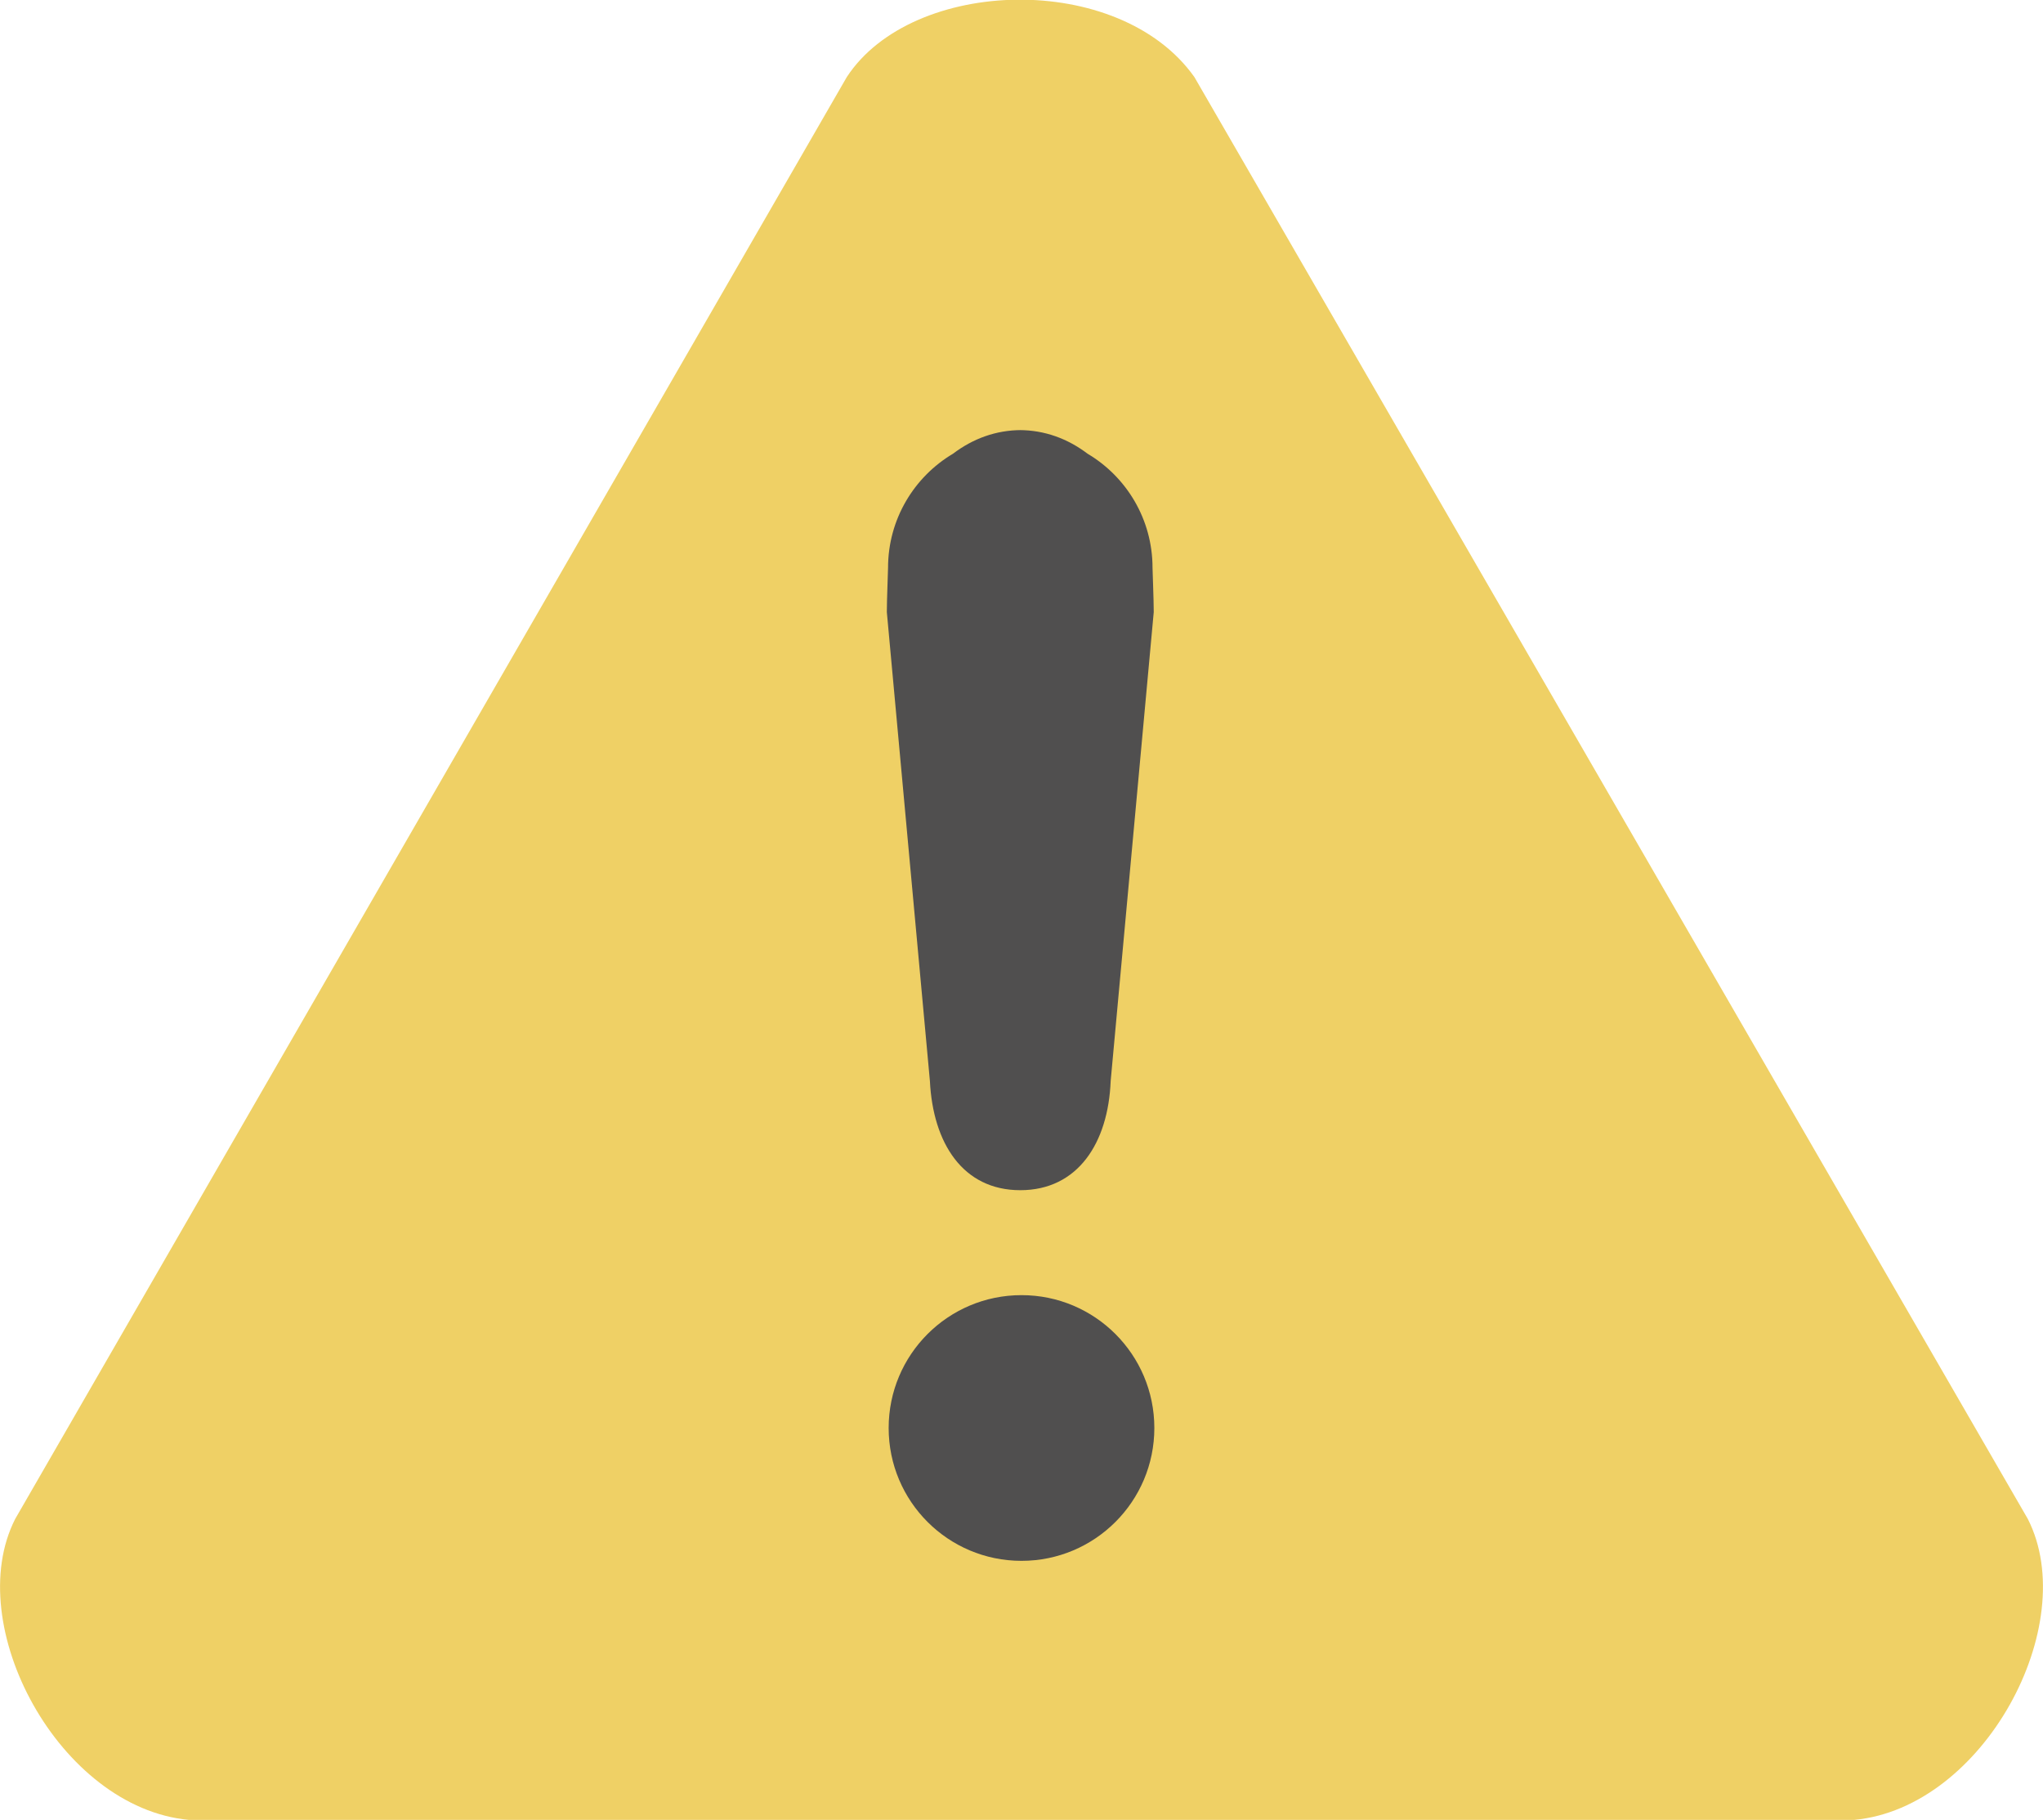
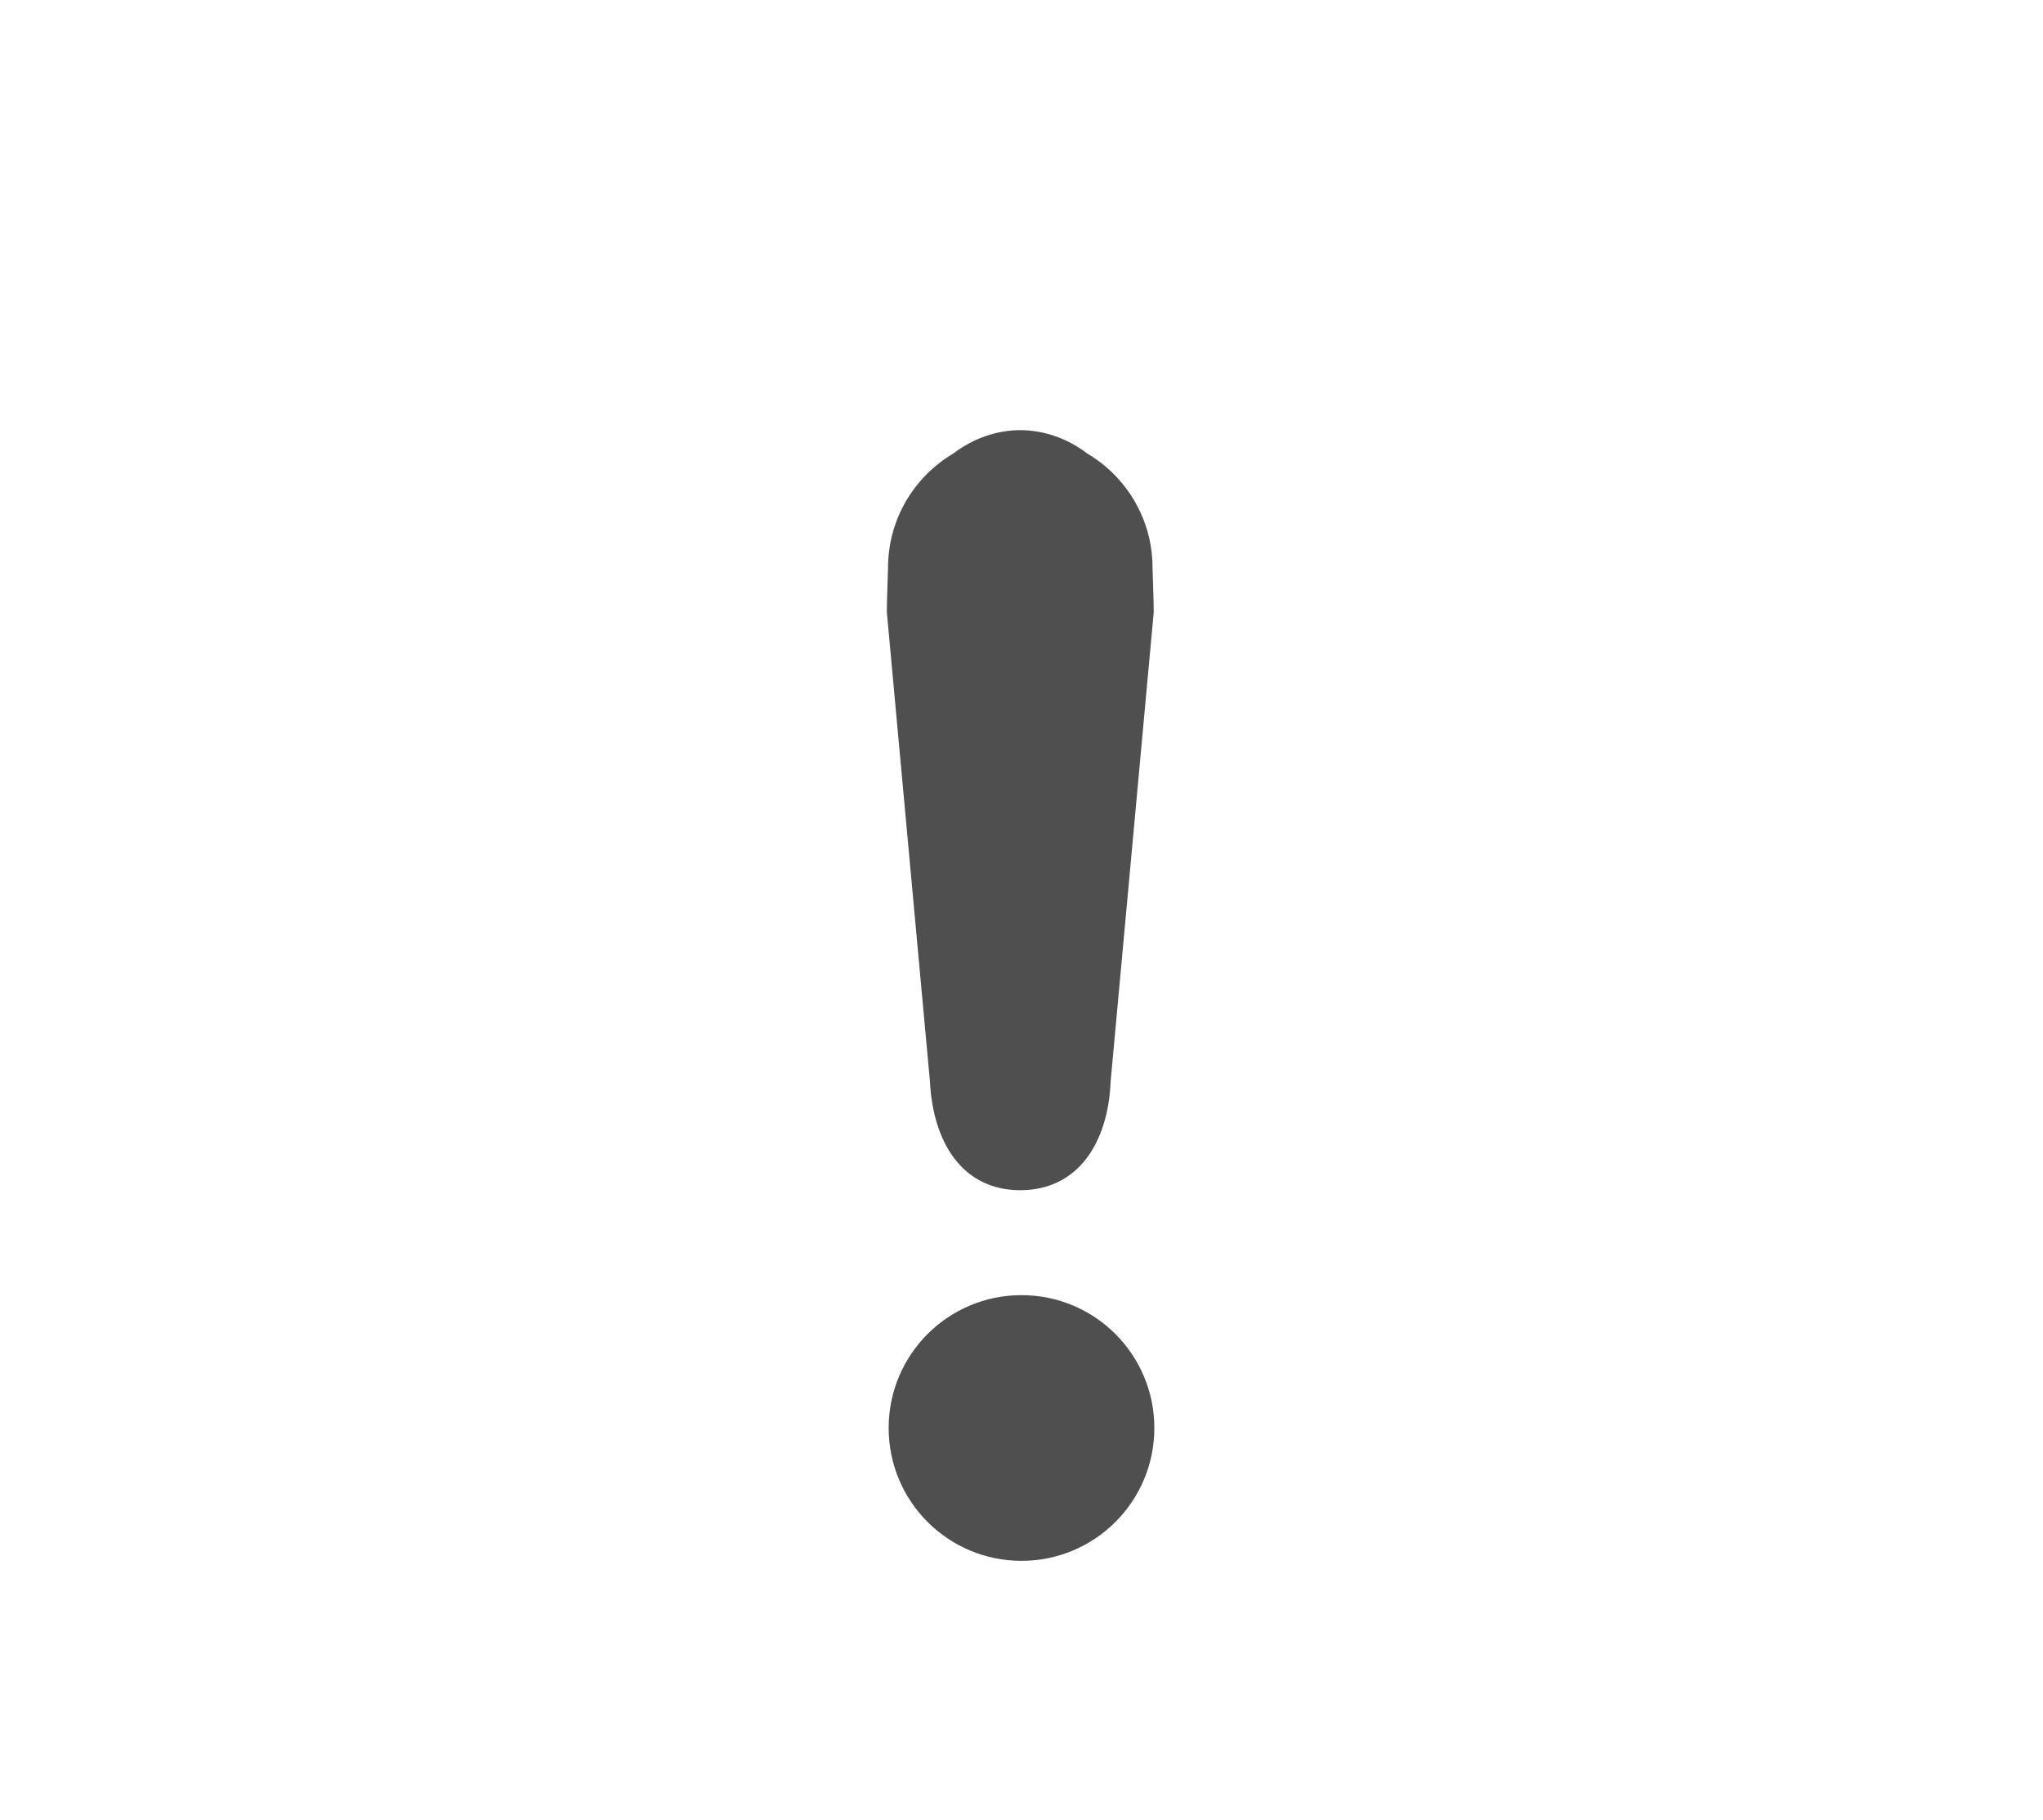
<svg xmlns="http://www.w3.org/2000/svg" id="_レイヤー_2" data-name="レイヤー 2" viewBox="0 0 33.68 30">
  <defs>
    <style>
      .cls-1 {
        fill: #efd065;
      }

      .cls-1, .cls-2 {
        fill-rule: evenodd;
      }

      .cls-2 {
        fill: #504f4f;
      }
    </style>
  </defs>
  <g id="_レイヤー_1-2" data-name="レイヤー 1">
    <g>
-       <path class="cls-1" d="M19.69,1.27c-1.24-1.75-4.65-1.65-5.73,0L.25,25.04c-.89,1.75.73,4.76,2.86,4.96h27.46c2.13-.2,3.75-3.21,2.86-4.96L19.69,1.27Z" />
      <path class="cls-2" d="M14.65,23.54c0,1.21.98,2.19,2.19,2.19s2.19-.98,2.19-2.19-.98-2.19-2.19-2.19-2.19.98-2.19,2.19ZM16.84,7.09c-.42,0-.8.14-1.13.39-.64.38-1.07,1.08-1.07,1.88,0,.05-.02.53-.02.73l.71,7.73c.05,1.02.54,1.8,1.49,1.8s1.45-.78,1.49-1.8l.71-7.73c0-.2-.02-.68-.02-.73,0-.8-.43-1.5-1.07-1.88-.33-.25-.71-.39-1.13-.39Z" />
    </g>
  </g>
</svg>